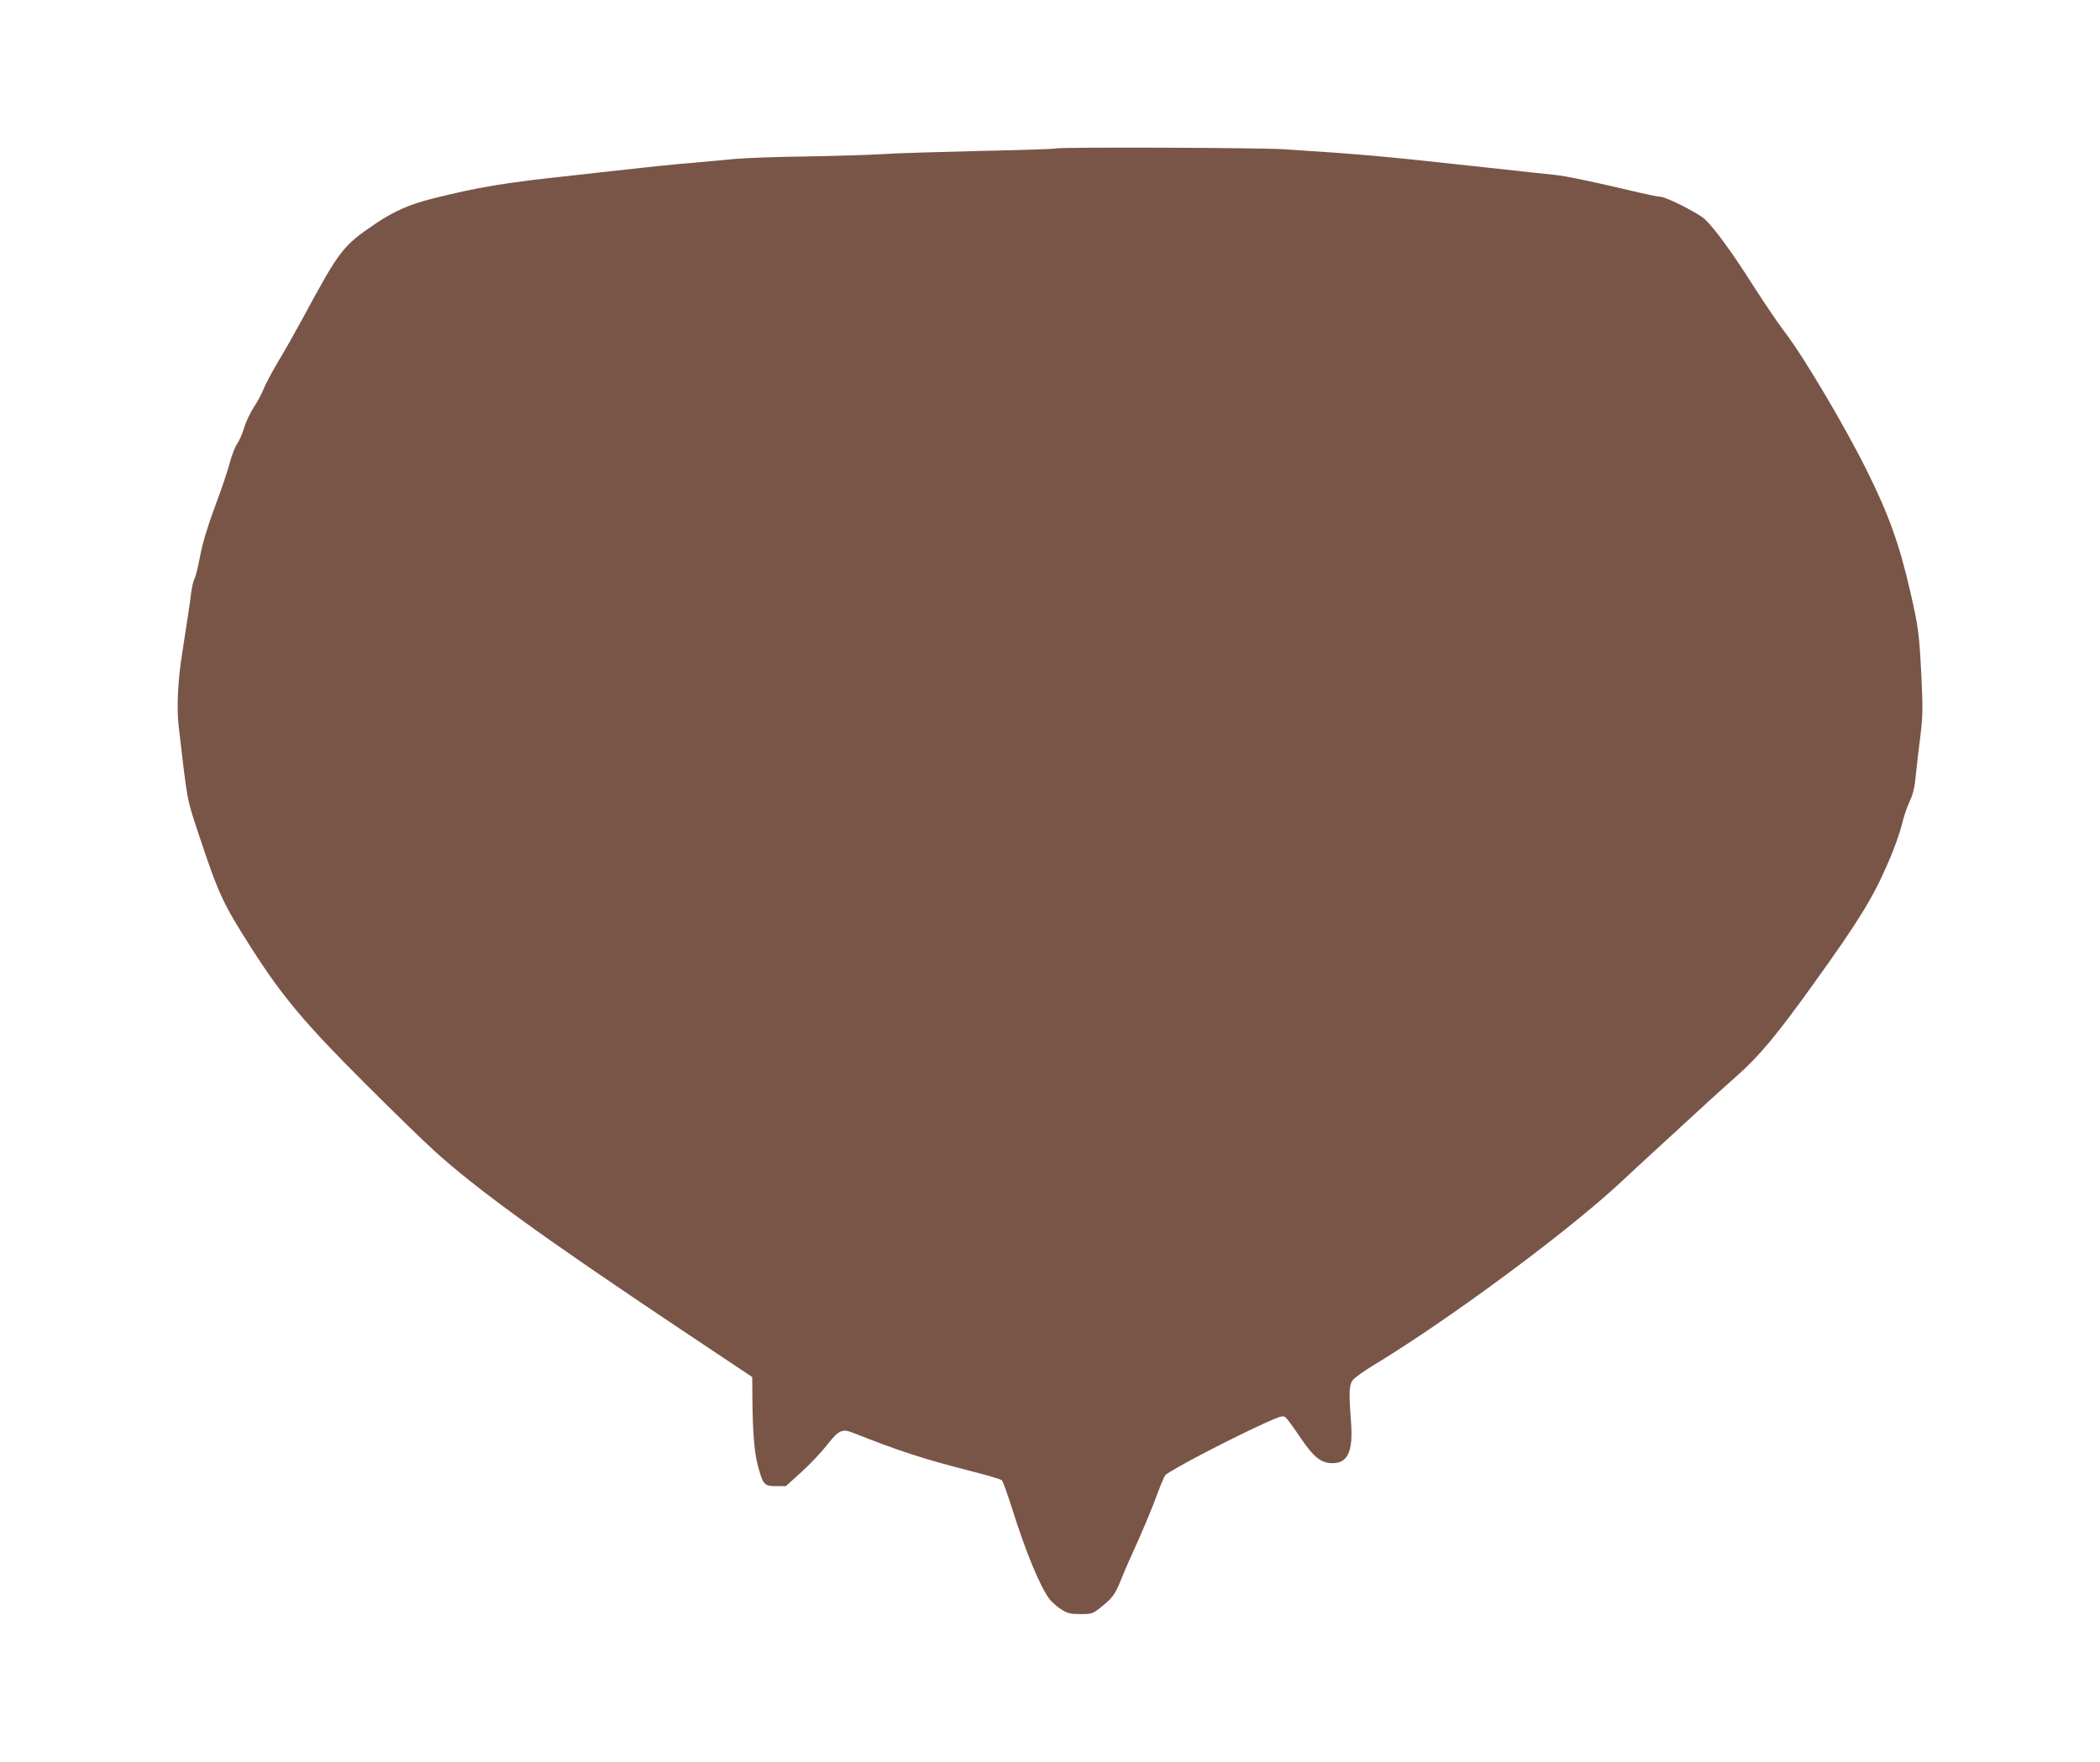
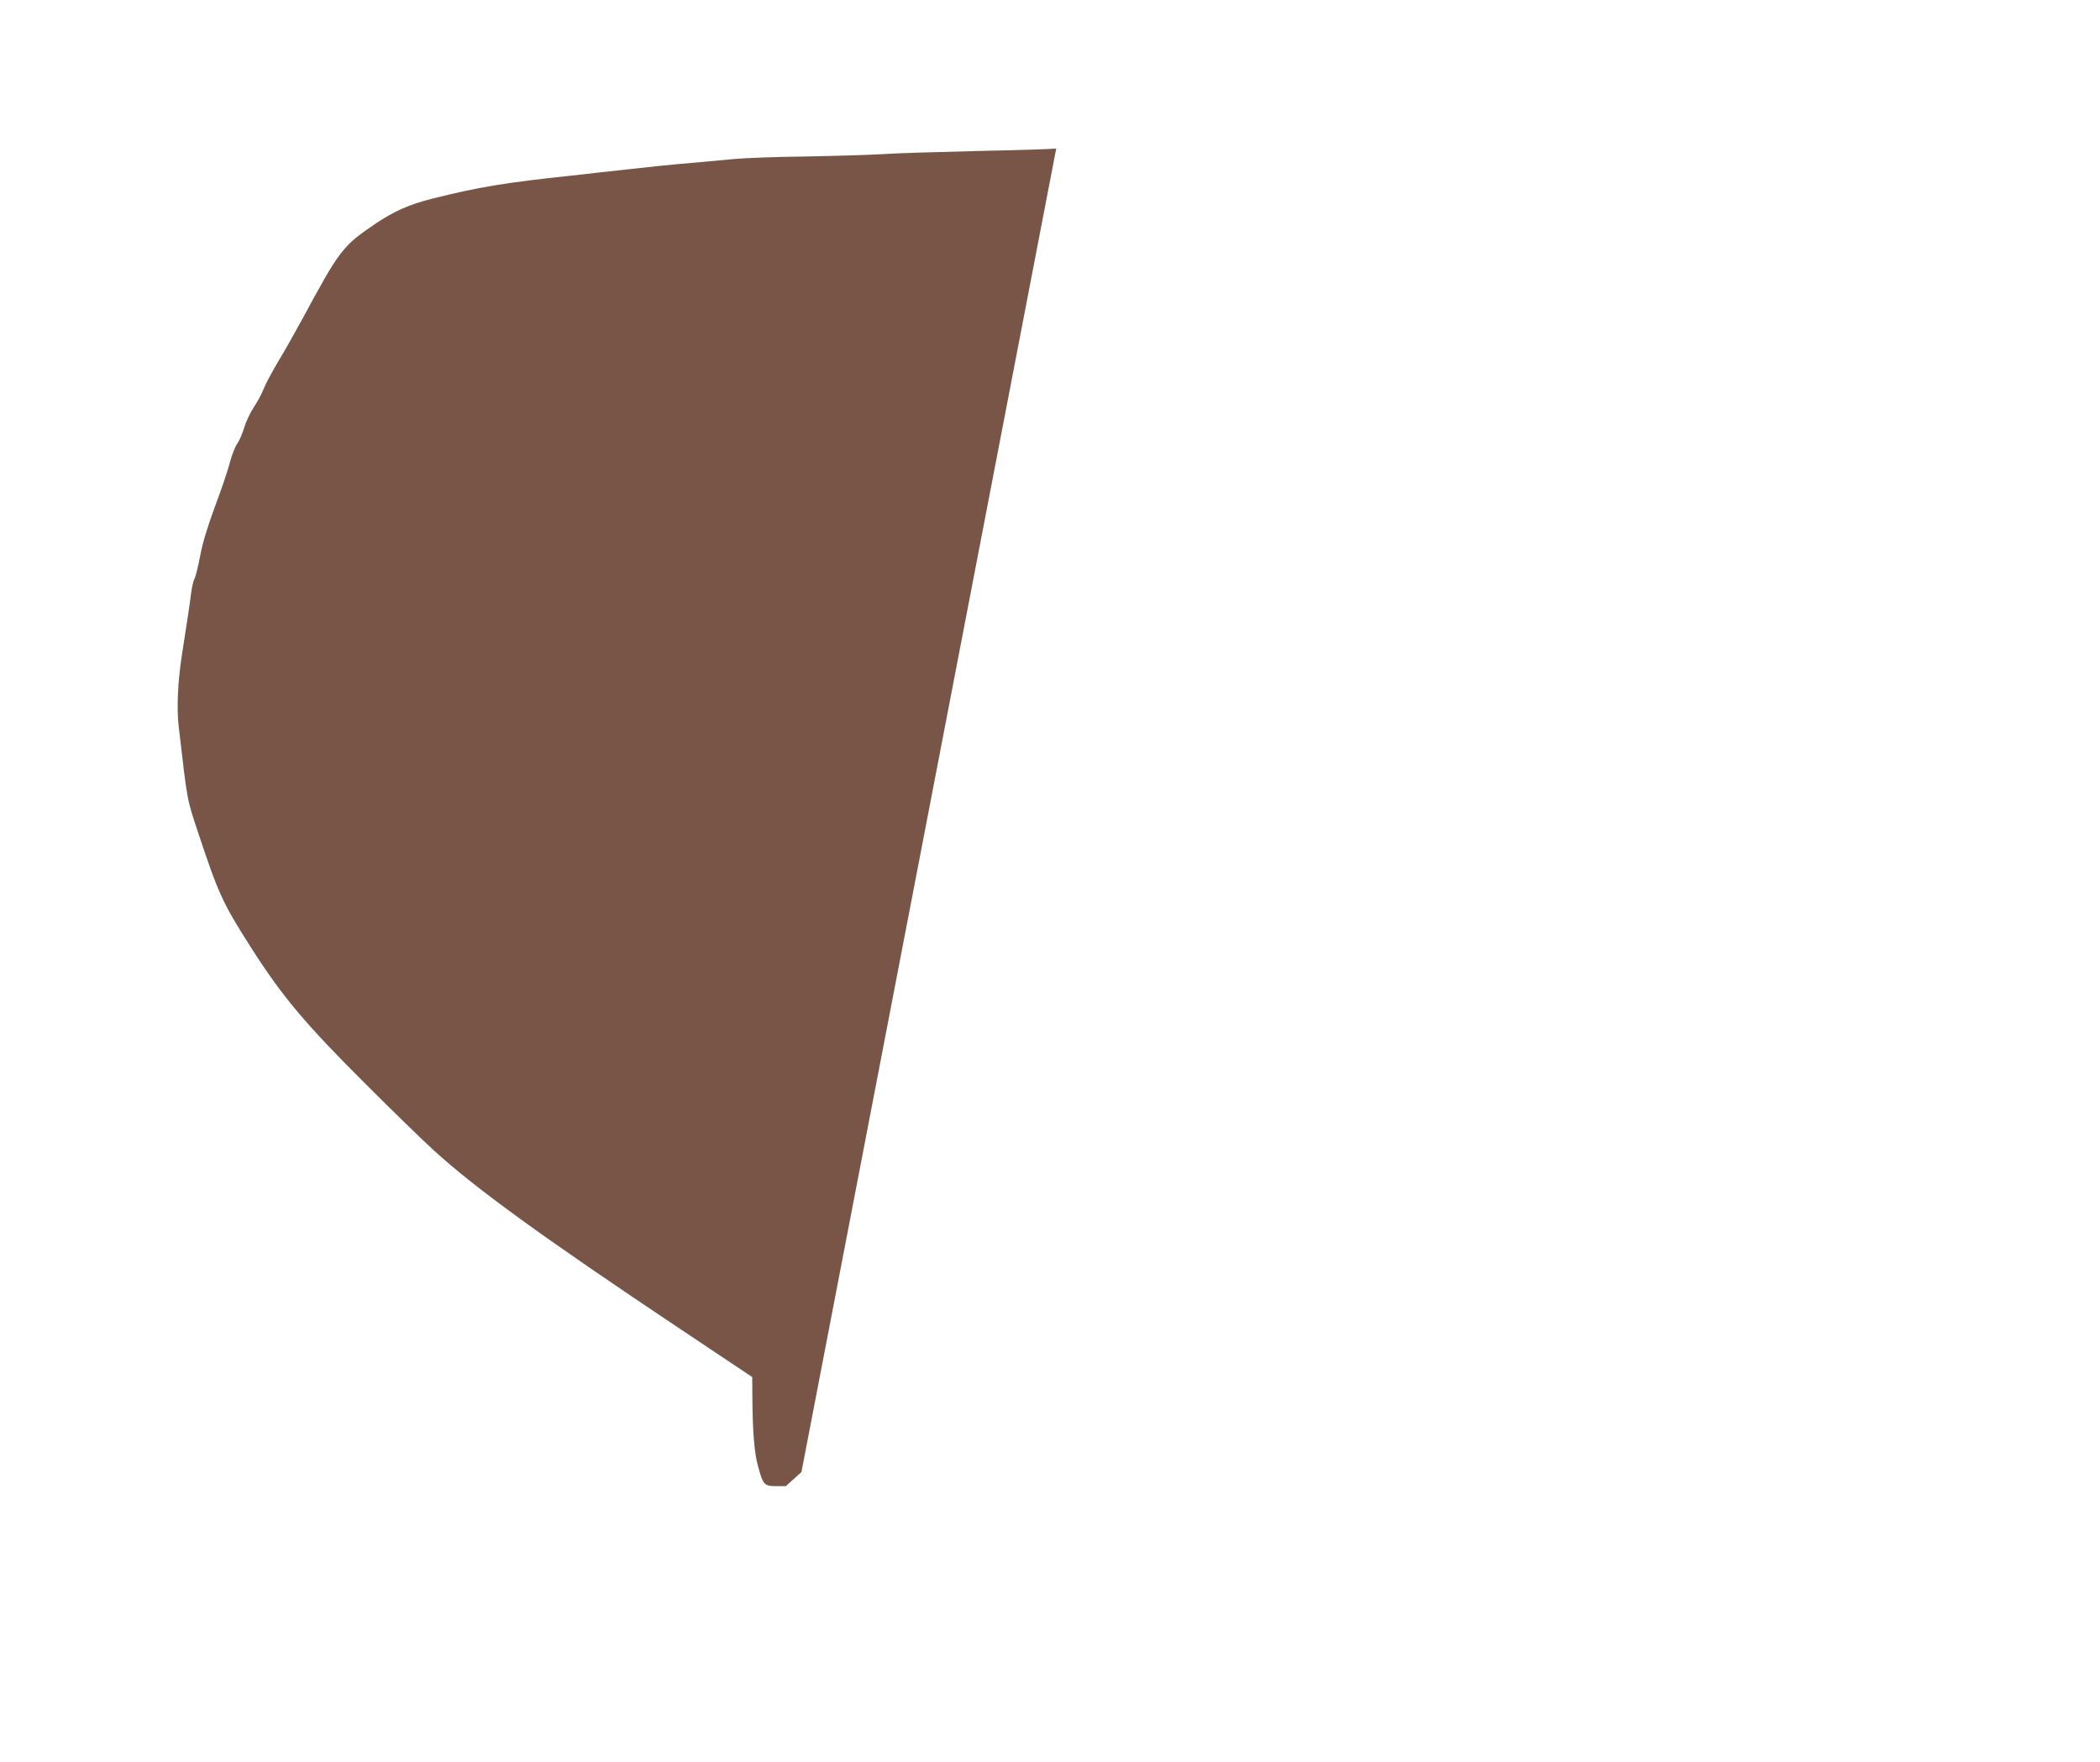
<svg xmlns="http://www.w3.org/2000/svg" version="1.0" width="1280pt" height="1074pt" viewBox="0 0 1280 1074" preserveAspectRatio="xMidYMid meet">
  <g transform="translate(0,1074) scale(0.1,-0.1)" fill="#795548" stroke="none">
-     <path d="M6438 9835 c-3 -3 -209 -10 -459 -15 -250 -6 -523 -14 -607 -20 -84 -5 -293 -11 -465 -14 -171 -2 -364 -9 -427 -15 -63 -6 -171 -16 -240 -22 -139 -11 -307 -29 -575 -59 -44 -5 -124 -14 -177 -20 -414 -44 -569 -70 -853 -141 -139 -35 -231 -76 -341 -149 -207 -140 -222 -160 -454 -590 -40 -74 -105 -189 -145 -255 -39 -66 -79 -141 -89 -168 -10 -26 -36 -75 -58 -108 -22 -33 -49 -90 -60 -127 -11 -37 -30 -80 -42 -97 -12 -16 -32 -67 -44 -111 -11 -45 -52 -167 -91 -270 -47 -127 -77 -227 -91 -303 -12 -63 -27 -126 -35 -140 -7 -15 -16 -53 -20 -86 -6 -53 -24 -172 -55 -370 -26 -163 -34 -333 -21 -442 55 -472 48 -434 120 -653 123 -370 148 -425 320 -695 190 -298 328 -463 696 -830 165 -165 353 -348 417 -406 256 -234 661 -528 1513 -1097 l430 -287 1 -135 c2 -206 12 -330 35 -411 30 -111 38 -119 109 -119 l60 0 95 86 c52 47 122 121 156 165 70 89 92 100 153 76 286 -113 442 -164 731 -237 94 -24 175 -48 181 -54 7 -6 35 -85 64 -176 84 -267 169 -471 227 -549 14 -18 46 -46 71 -62 40 -25 56 -29 118 -29 69 0 74 2 121 39 74 59 90 80 126 171 19 47 49 117 67 155 62 136 123 281 157 375 19 52 40 100 46 107 34 33 406 227 619 323 85 38 99 41 114 29 9 -7 48 -60 86 -117 84 -125 129 -162 200 -162 93 0 126 72 113 248 -14 187 -12 227 10 258 11 15 70 57 130 93 452 274 1155 793 1487 1098 64 60 182 169 263 243 250 231 357 328 456 416 142 125 249 254 475 569 275 383 359 519 454 739 33 75 69 176 81 224 11 48 33 114 49 147 21 45 31 86 38 165 6 58 18 166 28 240 14 118 15 165 5 365 -13 253 -18 292 -67 507 -68 295 -133 474 -267 743 -134 270 -388 698 -498 840 -38 50 -126 179 -195 287 -124 196 -234 347 -292 401 -37 36 -237 137 -269 137 -13 0 -101 18 -196 41 -252 59 -384 86 -452 93 -33 3 -224 24 -425 46 -656 71 -691 75 -1221 110 -150 10 -1381 14 -1391 5z" />
+     <path d="M6438 9835 c-3 -3 -209 -10 -459 -15 -250 -6 -523 -14 -607 -20 -84 -5 -293 -11 -465 -14 -171 -2 -364 -9 -427 -15 -63 -6 -171 -16 -240 -22 -139 -11 -307 -29 -575 -59 -44 -5 -124 -14 -177 -20 -414 -44 -569 -70 -853 -141 -139 -35 -231 -76 -341 -149 -207 -140 -222 -160 -454 -590 -40 -74 -105 -189 -145 -255 -39 -66 -79 -141 -89 -168 -10 -26 -36 -75 -58 -108 -22 -33 -49 -90 -60 -127 -11 -37 -30 -80 -42 -97 -12 -16 -32 -67 -44 -111 -11 -45 -52 -167 -91 -270 -47 -127 -77 -227 -91 -303 -12 -63 -27 -126 -35 -140 -7 -15 -16 -53 -20 -86 -6 -53 -24 -172 -55 -370 -26 -163 -34 -333 -21 -442 55 -472 48 -434 120 -653 123 -370 148 -425 320 -695 190 -298 328 -463 696 -830 165 -165 353 -348 417 -406 256 -234 661 -528 1513 -1097 l430 -287 1 -135 c2 -206 12 -330 35 -411 30 -111 38 -119 109 -119 l60 0 95 86 z" />
  </g>
</svg>